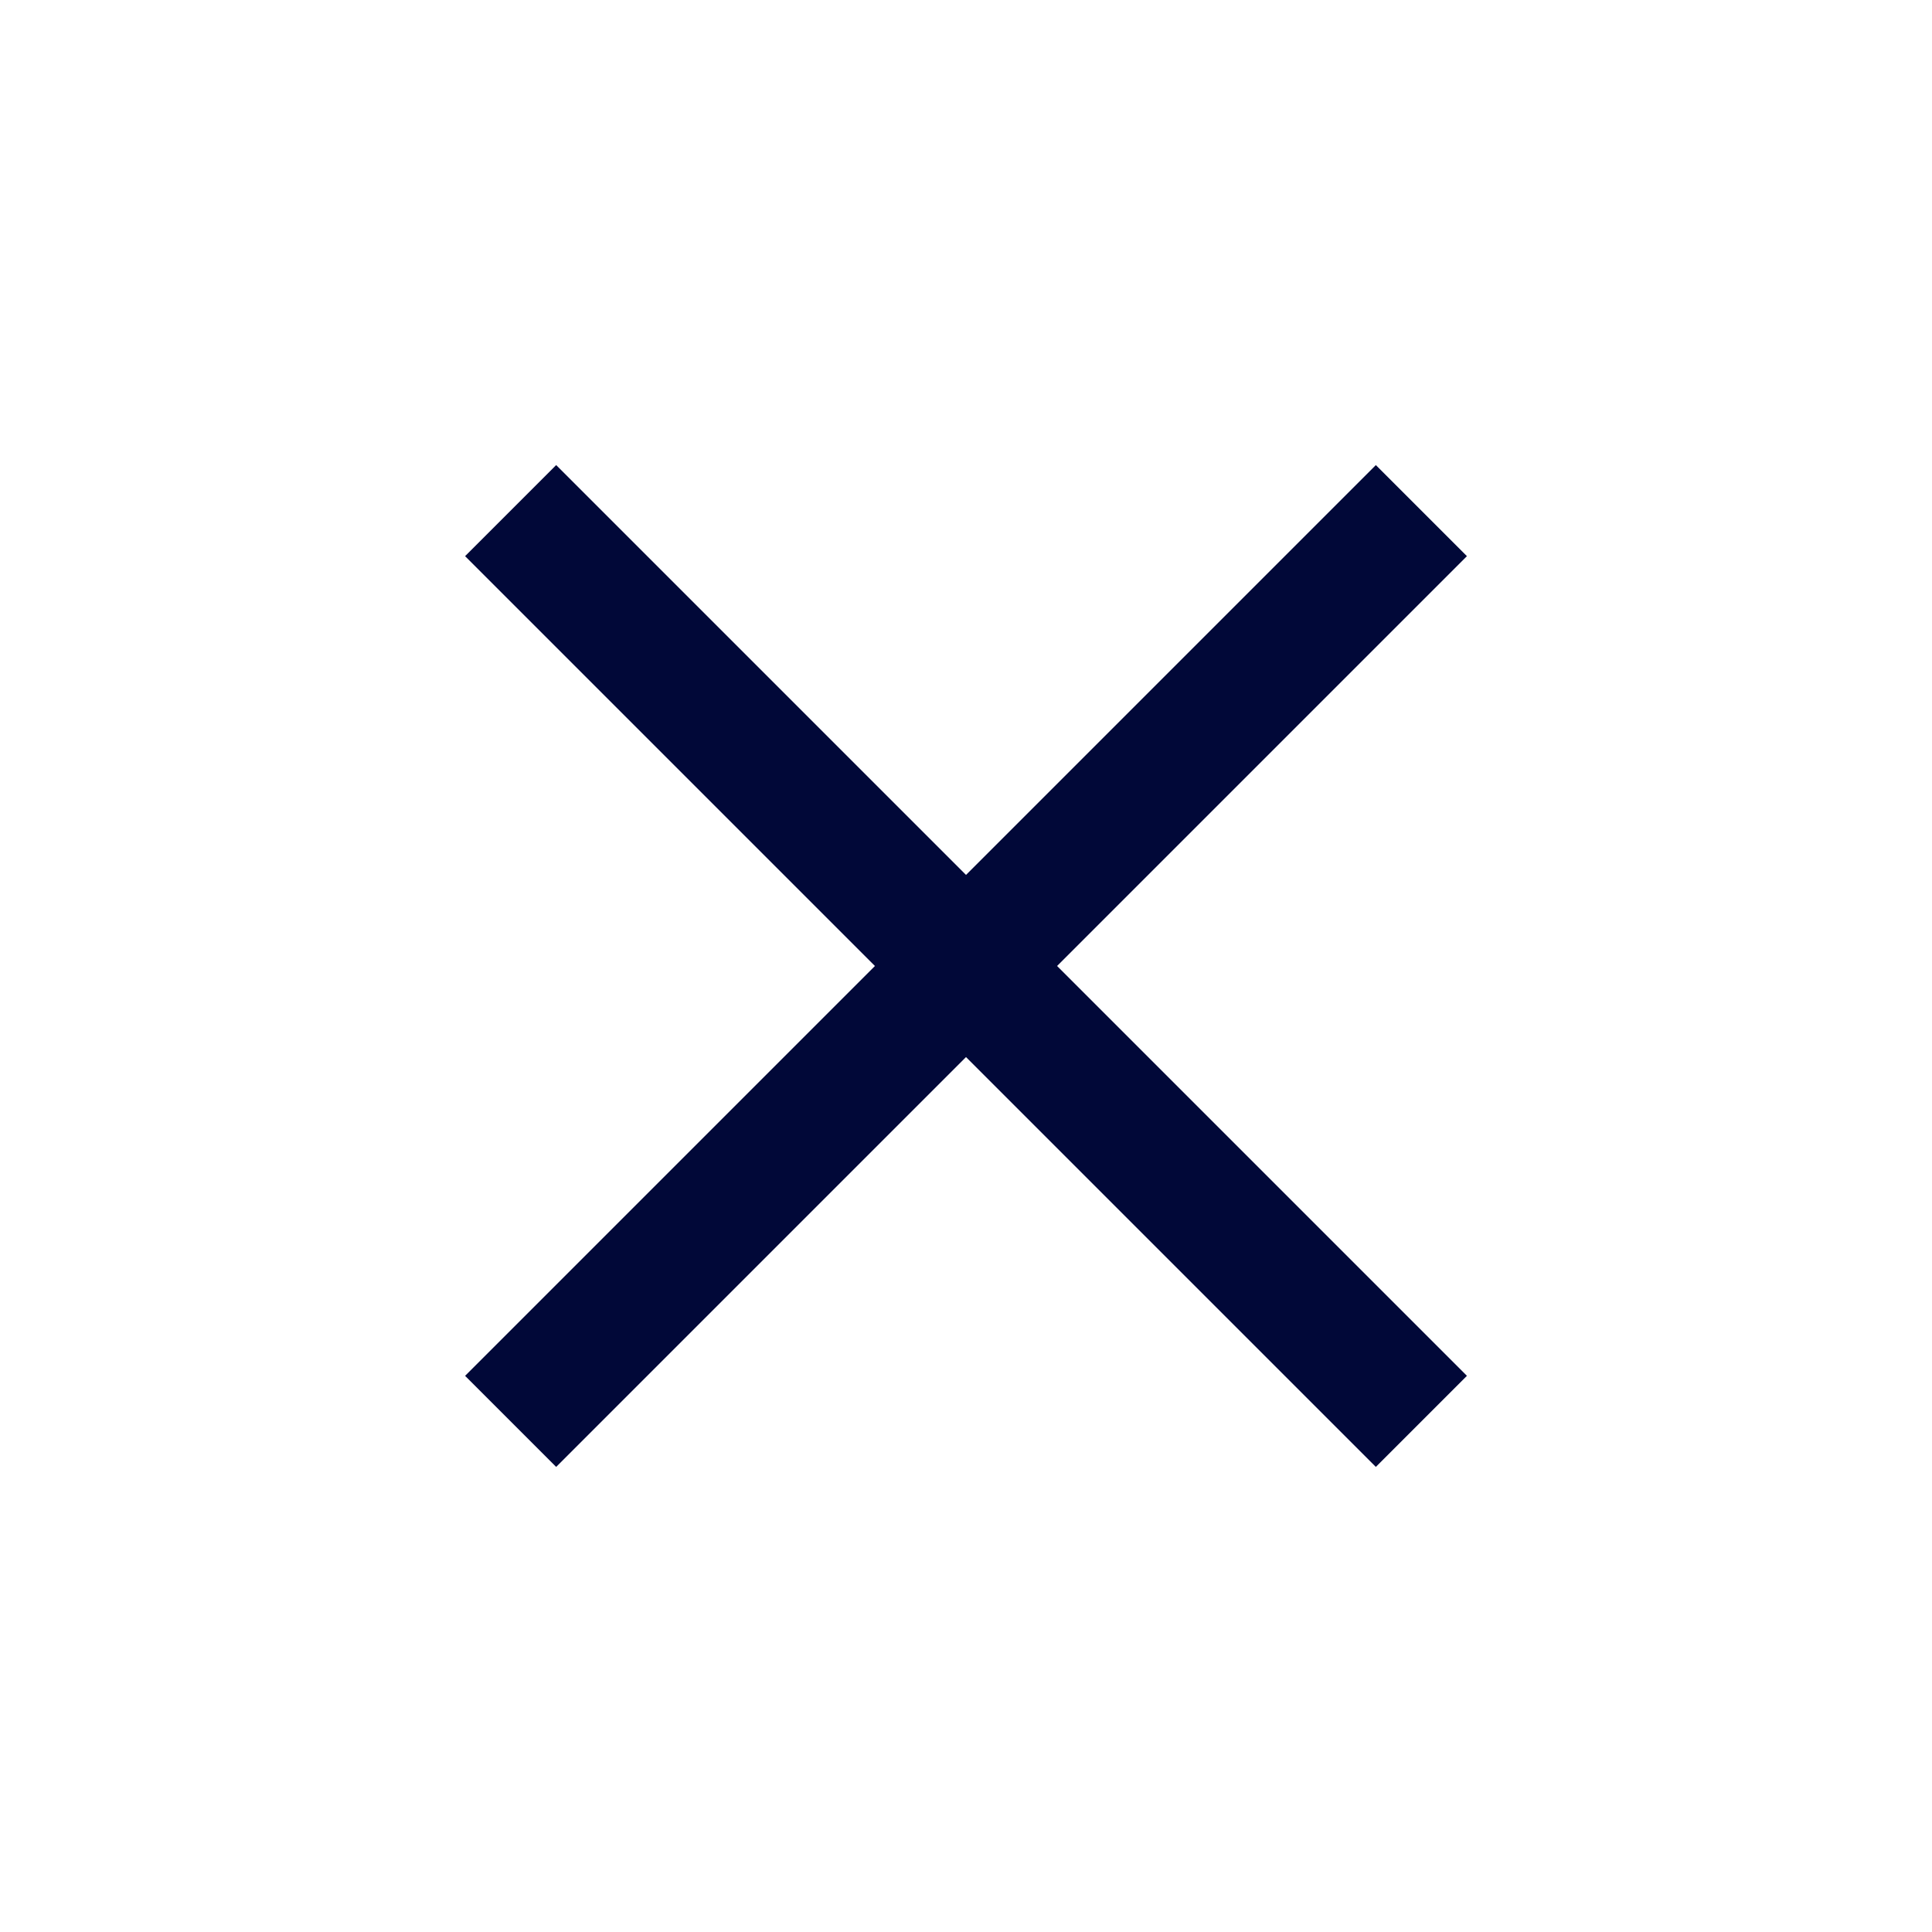
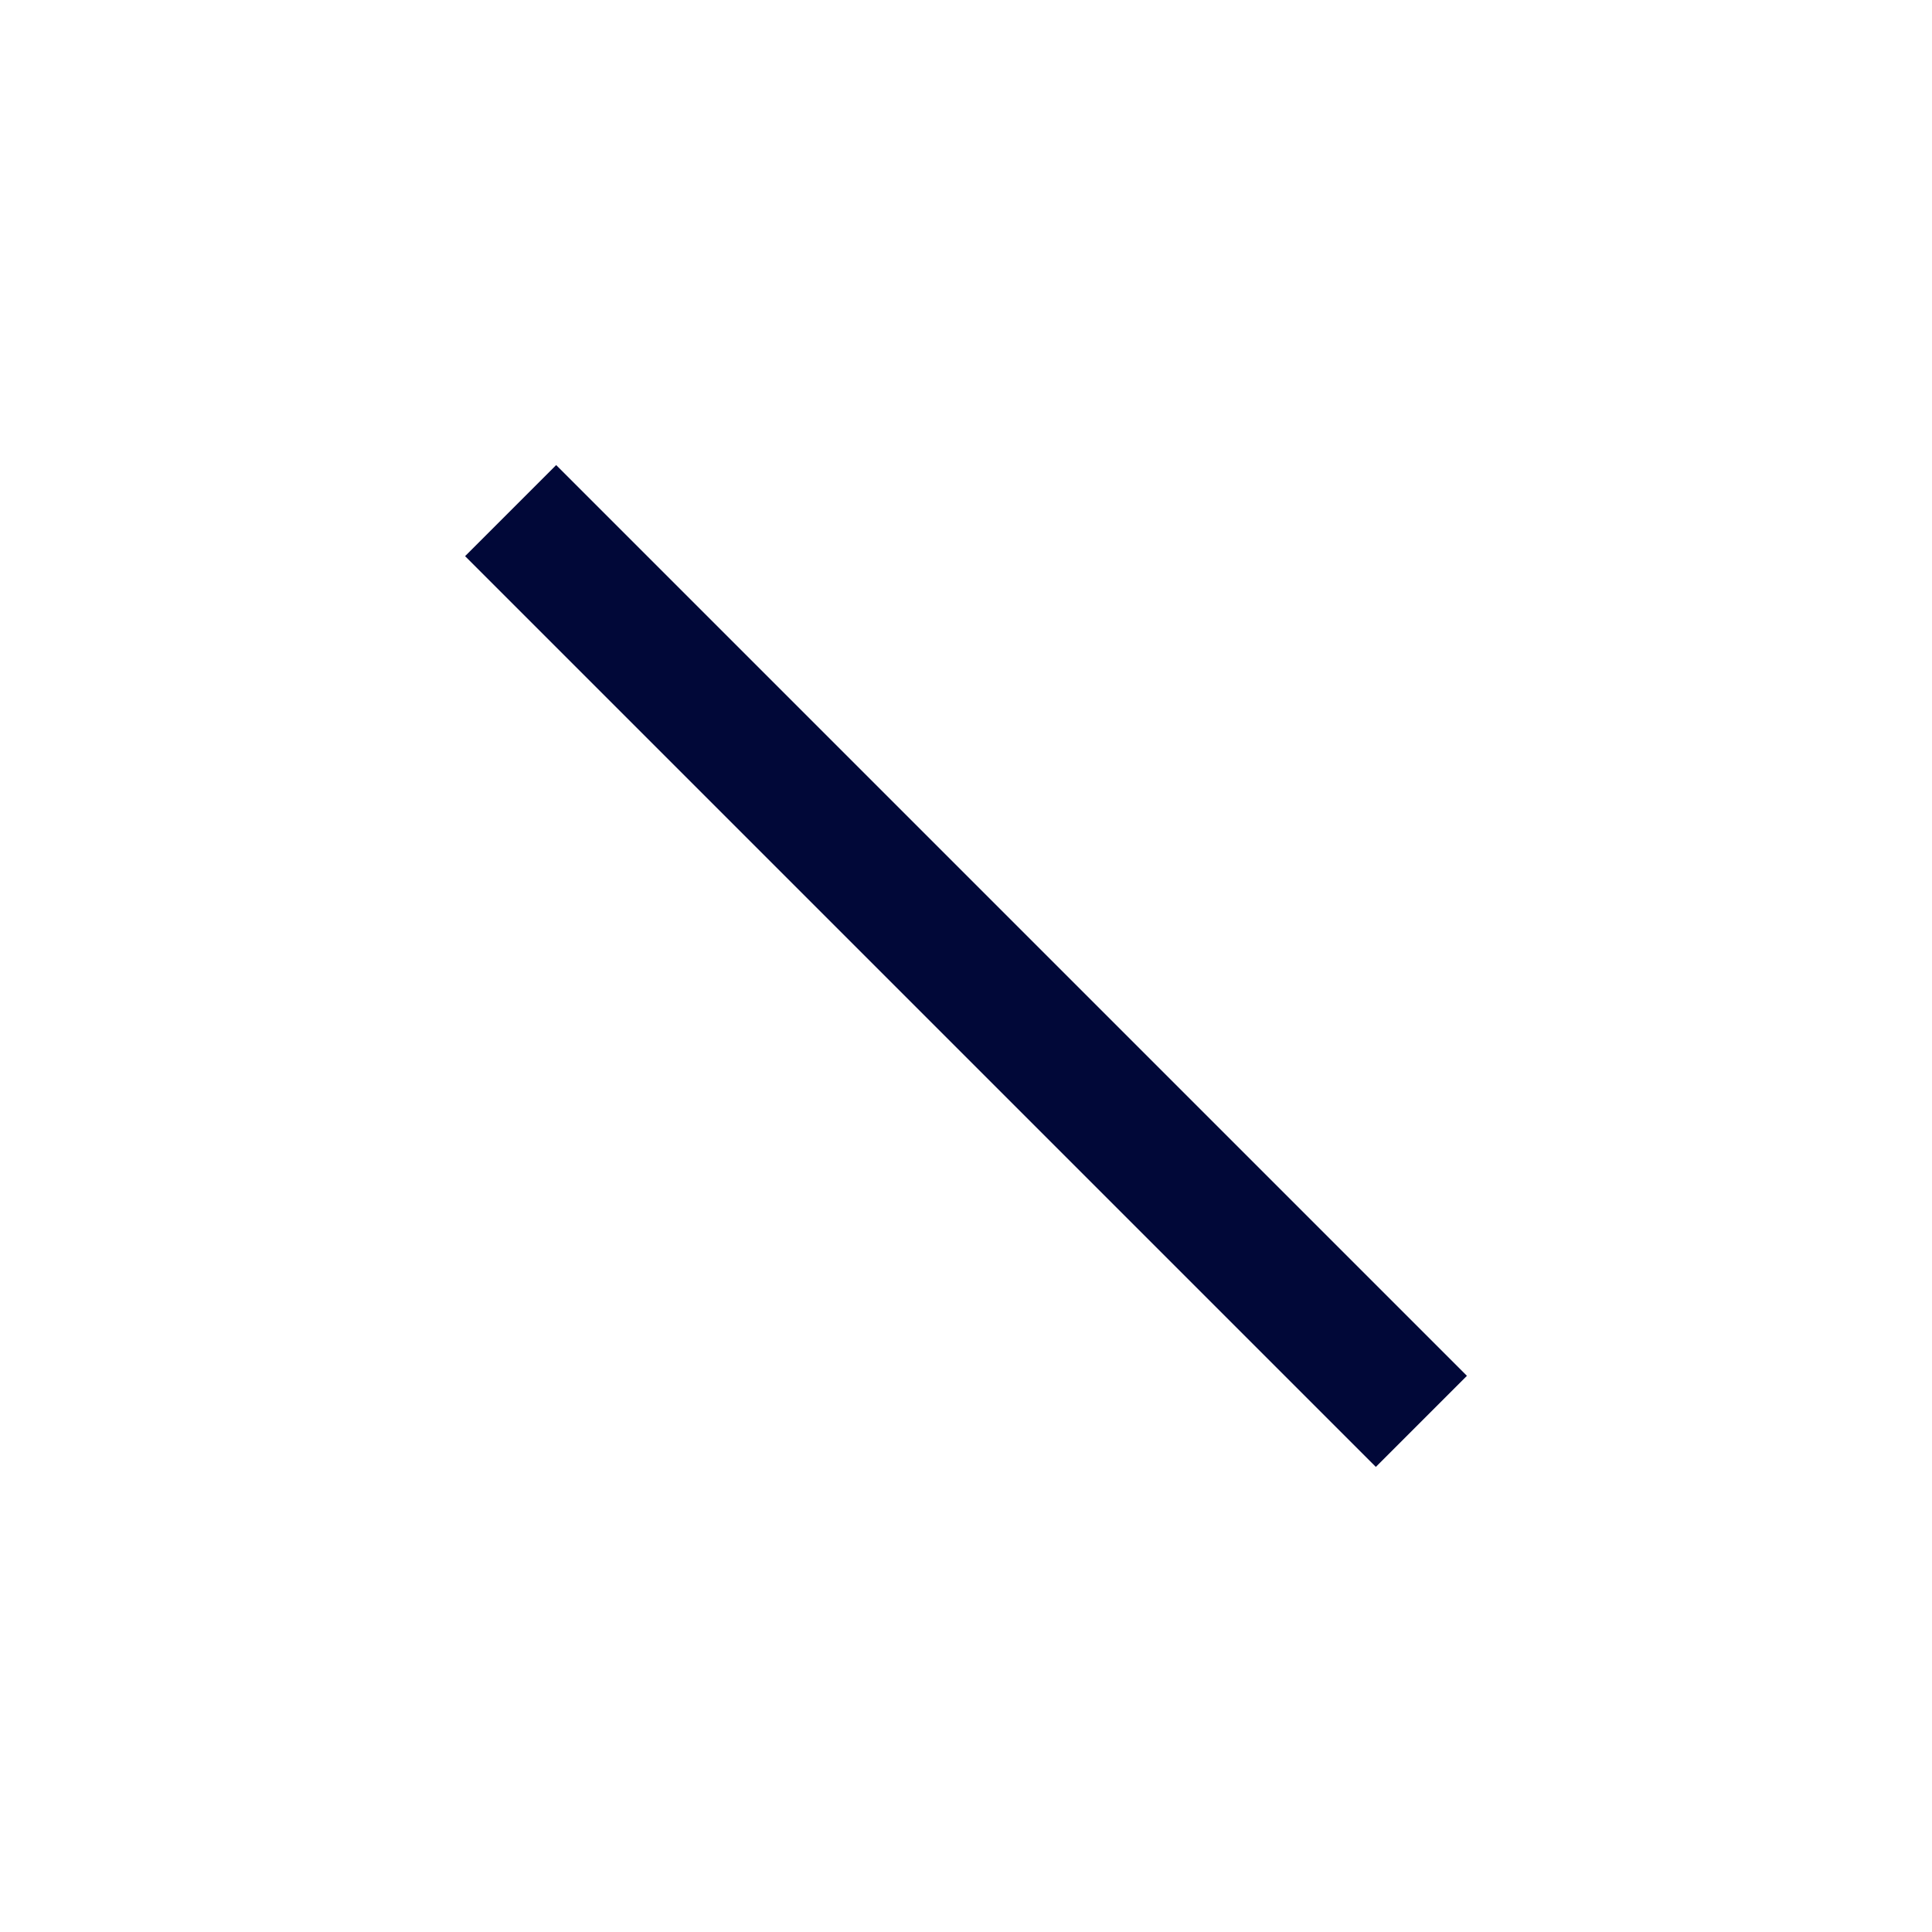
<svg xmlns="http://www.w3.org/2000/svg" width="30" height="30" viewBox="0 0 30 30" fill="none">
-   <rect x="7.222" y="21.364" width="20" height="2" transform="rotate(-45 7.222 21.364)" fill="#010838" />
  <rect x="21.364" y="22.778" width="20" height="2" transform="rotate(-135 21.364 22.778)" fill="#010838" />
</svg>